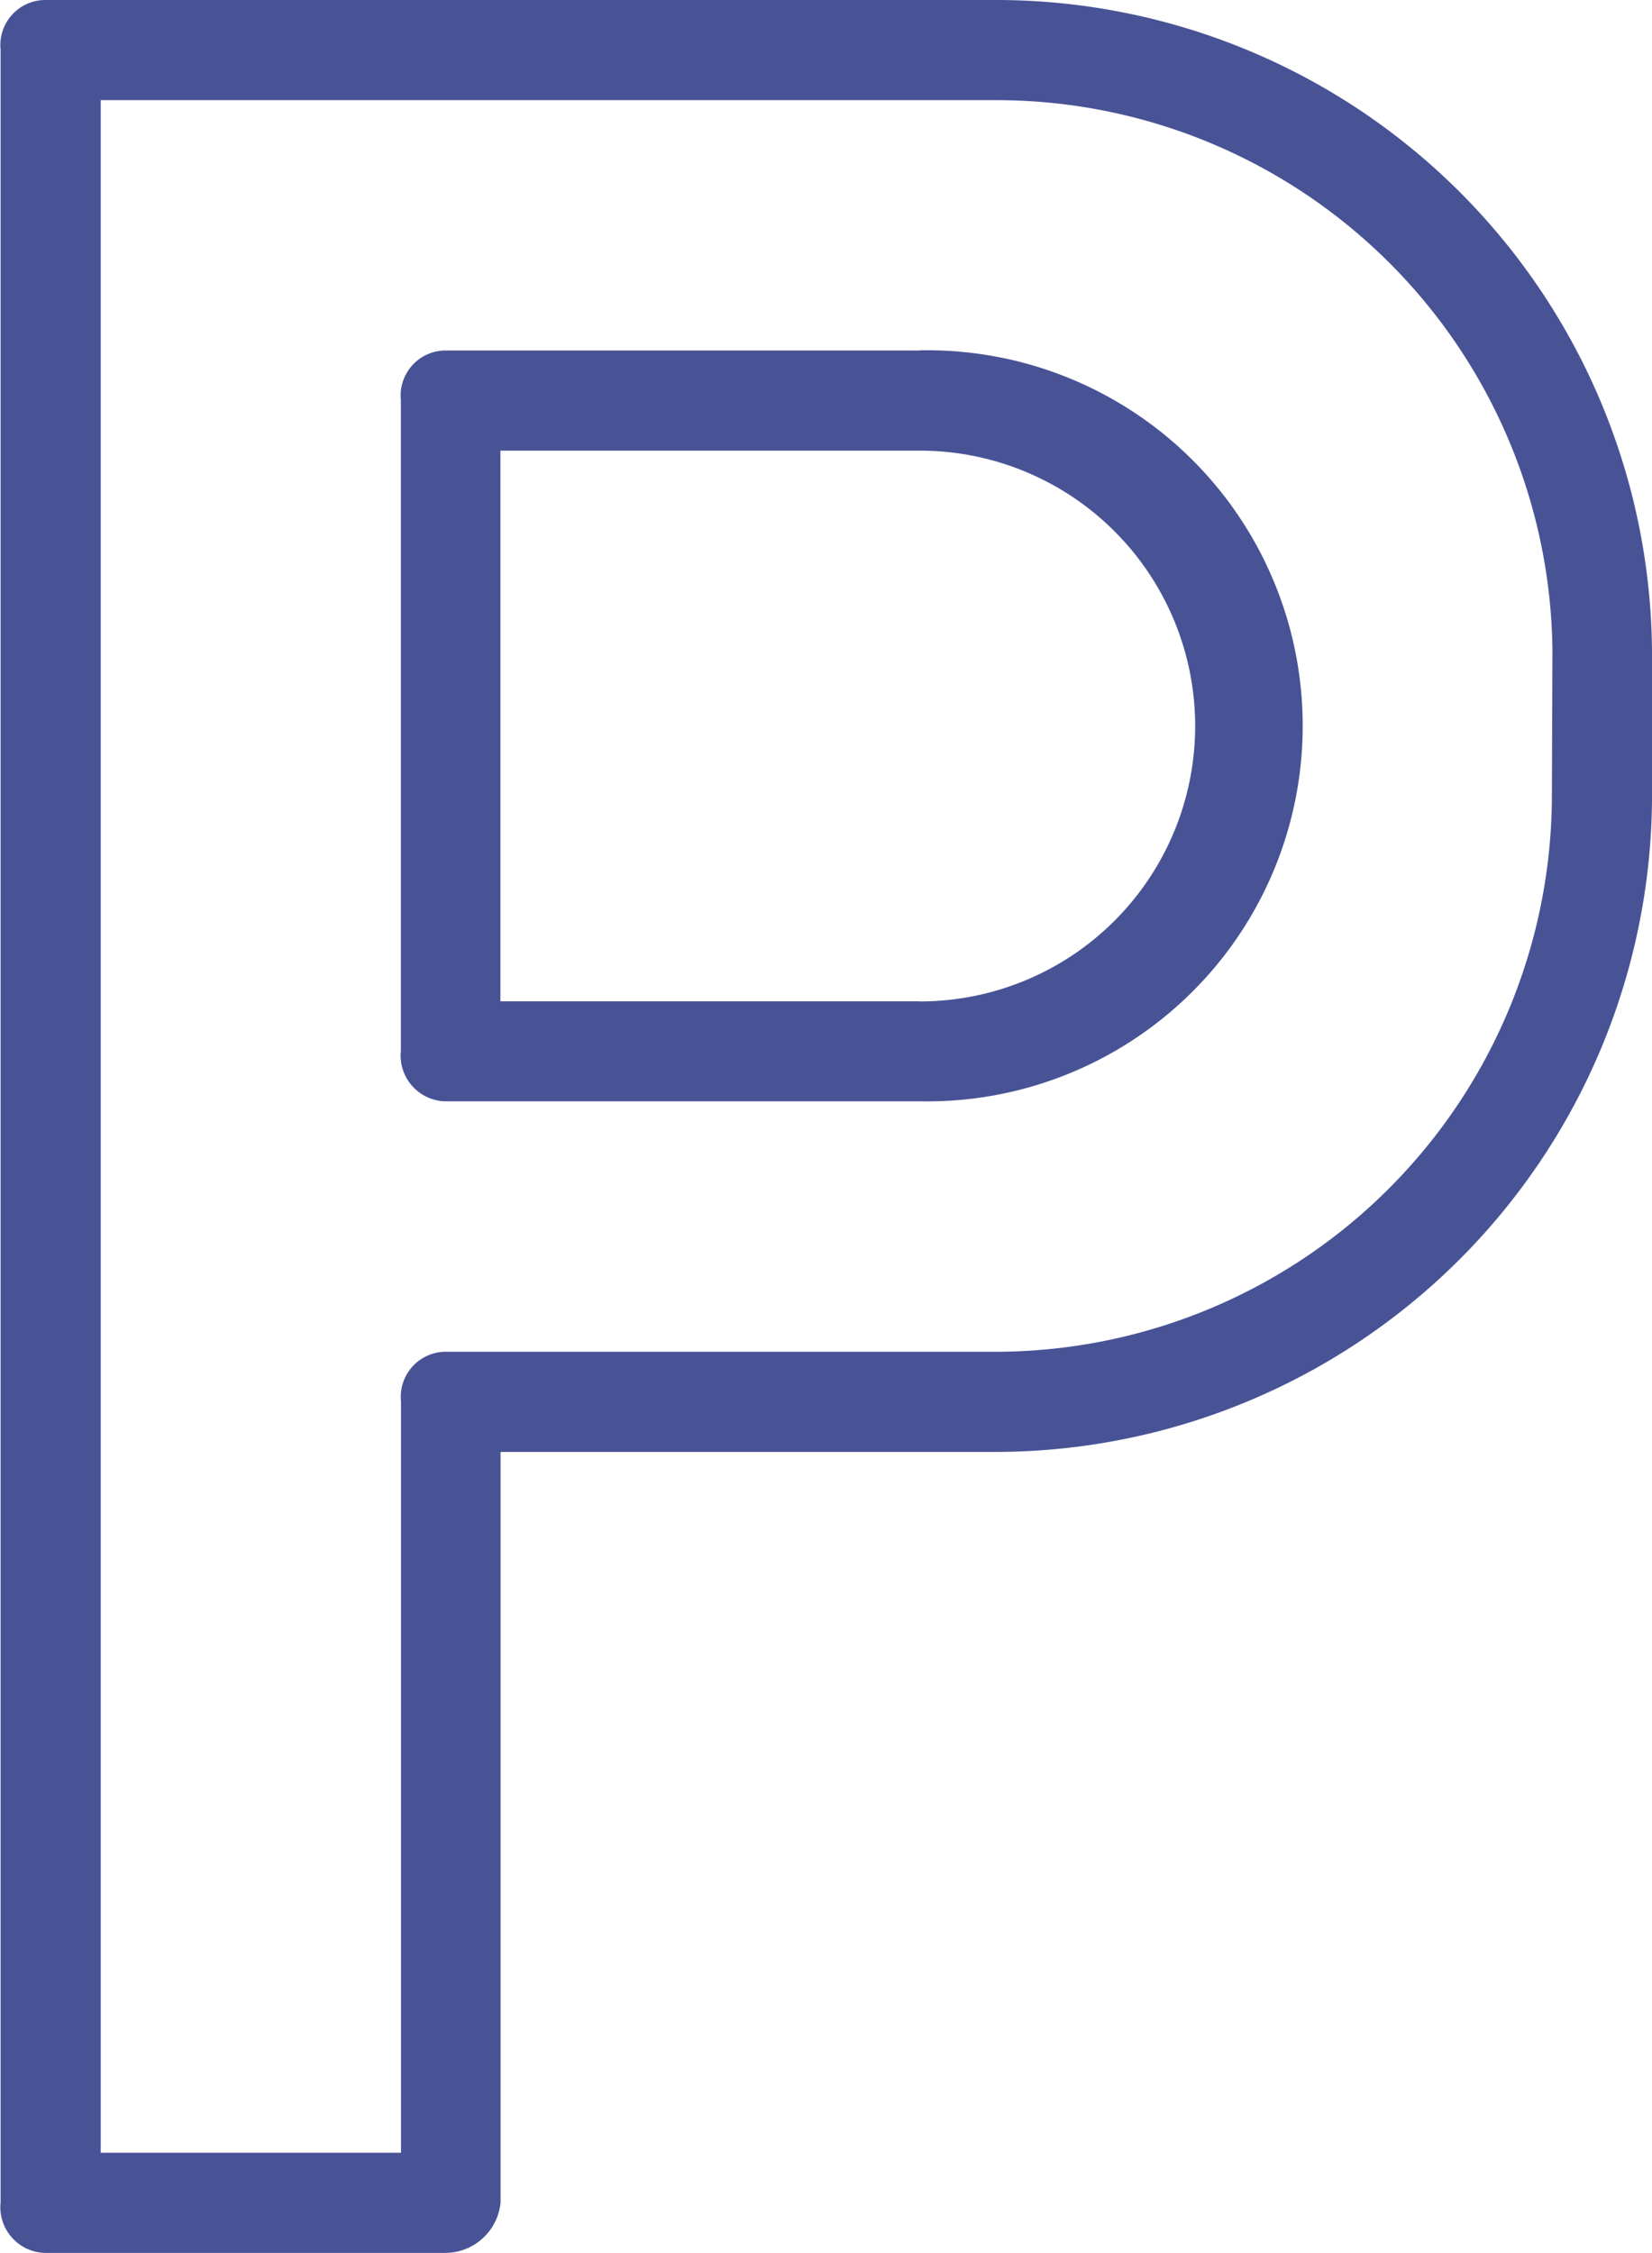
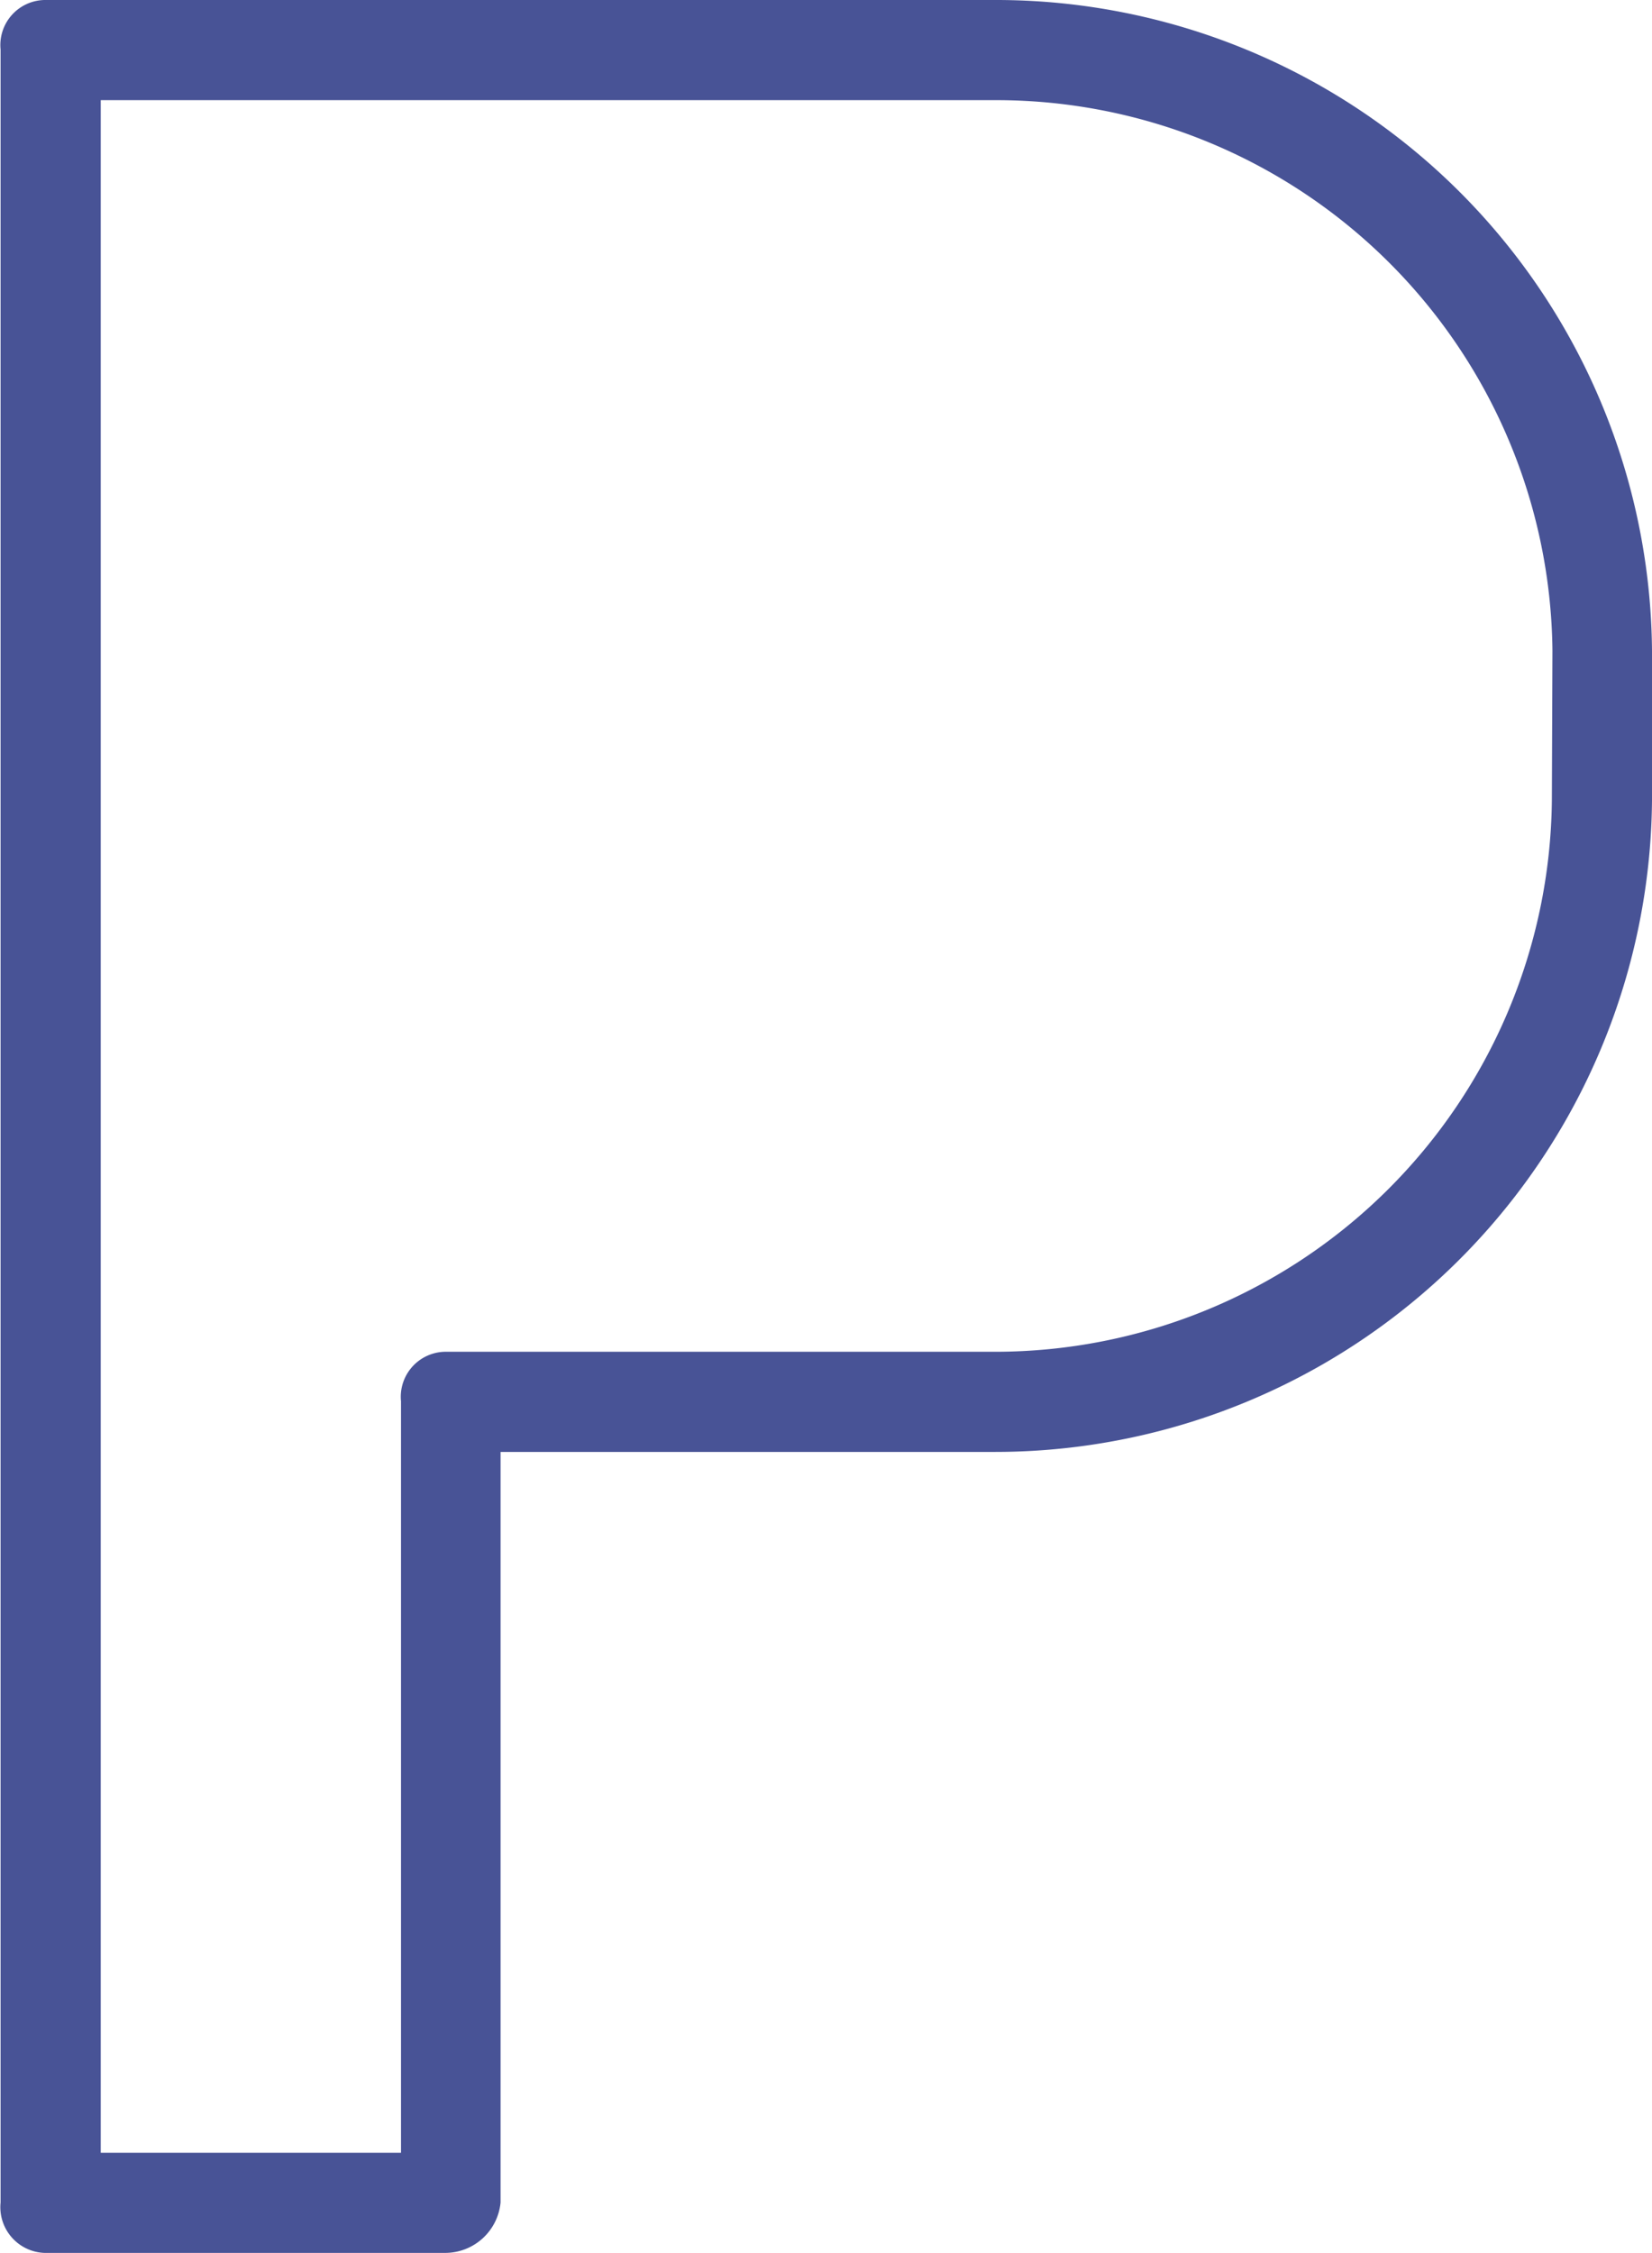
<svg xmlns="http://www.w3.org/2000/svg" width="11.333" height="15.454" viewBox="0 0 11.333 15.454">
  <g id="parking-svgrepo-com" transform="translate(-68.267)">
    <g id="Group_2003" data-name="Group 2003" transform="translate(71.014 2.404)">
      <g id="Group_2002" data-name="Group 2002" transform="translate(0)">
-         <path id="Path_5" data-name="Path 5" d="M162.852,79.644h-3.26a.309.309,0,0,0-.3.34v4.464a.314.314,0,0,0,.3.346h3.26a2.576,2.576,0,1,0,0-5.151Zm0,4.464h-2.877V80.331h2.877a1.889,1.889,0,1,1,0,3.778Z" transform="translate(-159.289 -79.644)" fill="#485396" />
-       </g>
+         </g>
    </g>
    <g id="Group_2005" data-name="Group 2005" transform="translate(68.267)">
      <g id="Group_2004" data-name="Group 2004" transform="translate(0)">
        <path id="Path_6" data-name="Path 6" d="M75.093,0H68.571a.309.309,0,0,0-.3.34V15.107a.314.314,0,0,0,.3.346h2.747a.382.382,0,0,0,.383-.346V9.959h3.392A4.508,4.508,0,0,0,79.6,5.492V4.461A4.5,4.5,0,0,0,75.093,0Zm3.82,5.492a3.82,3.82,0,0,1-3.82,3.78H71.318a.309.309,0,0,0-.3.34v5.154h-2.06V.687h6.139a3.815,3.815,0,0,1,3.82,3.774Z" transform="translate(-68.267)" fill="#485396" />
      </g>
    </g>
  </g>
</svg>